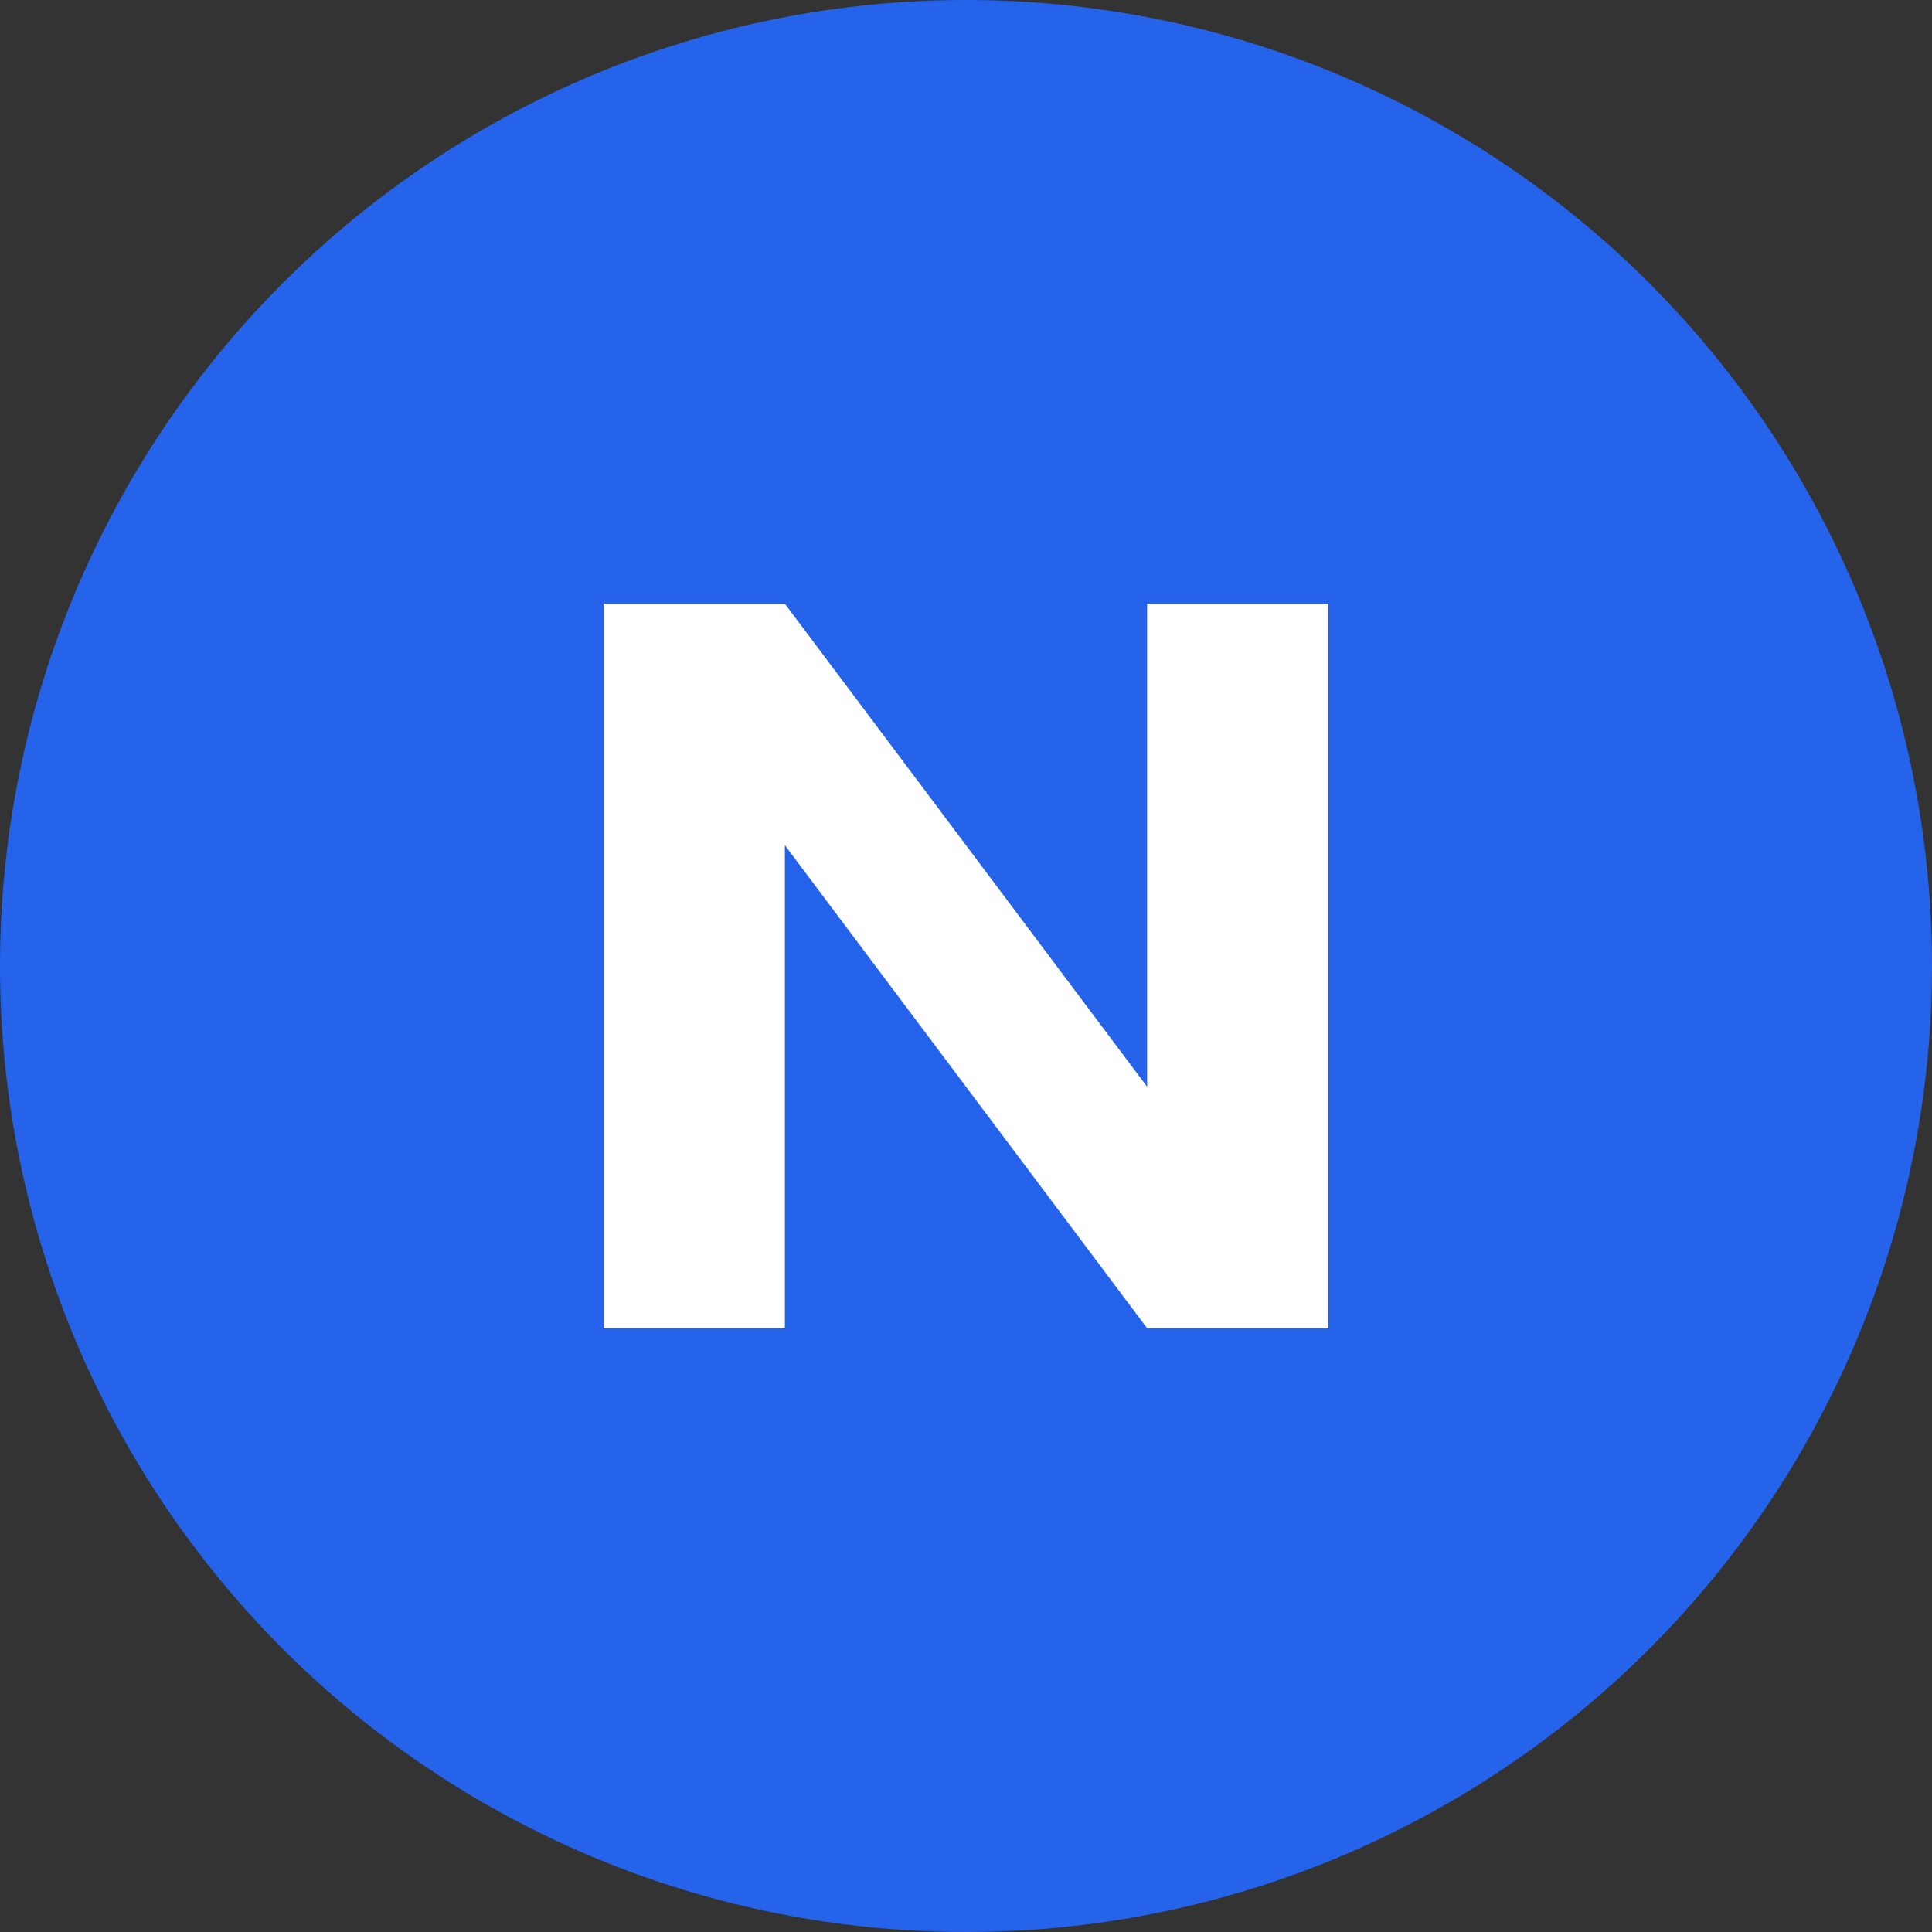
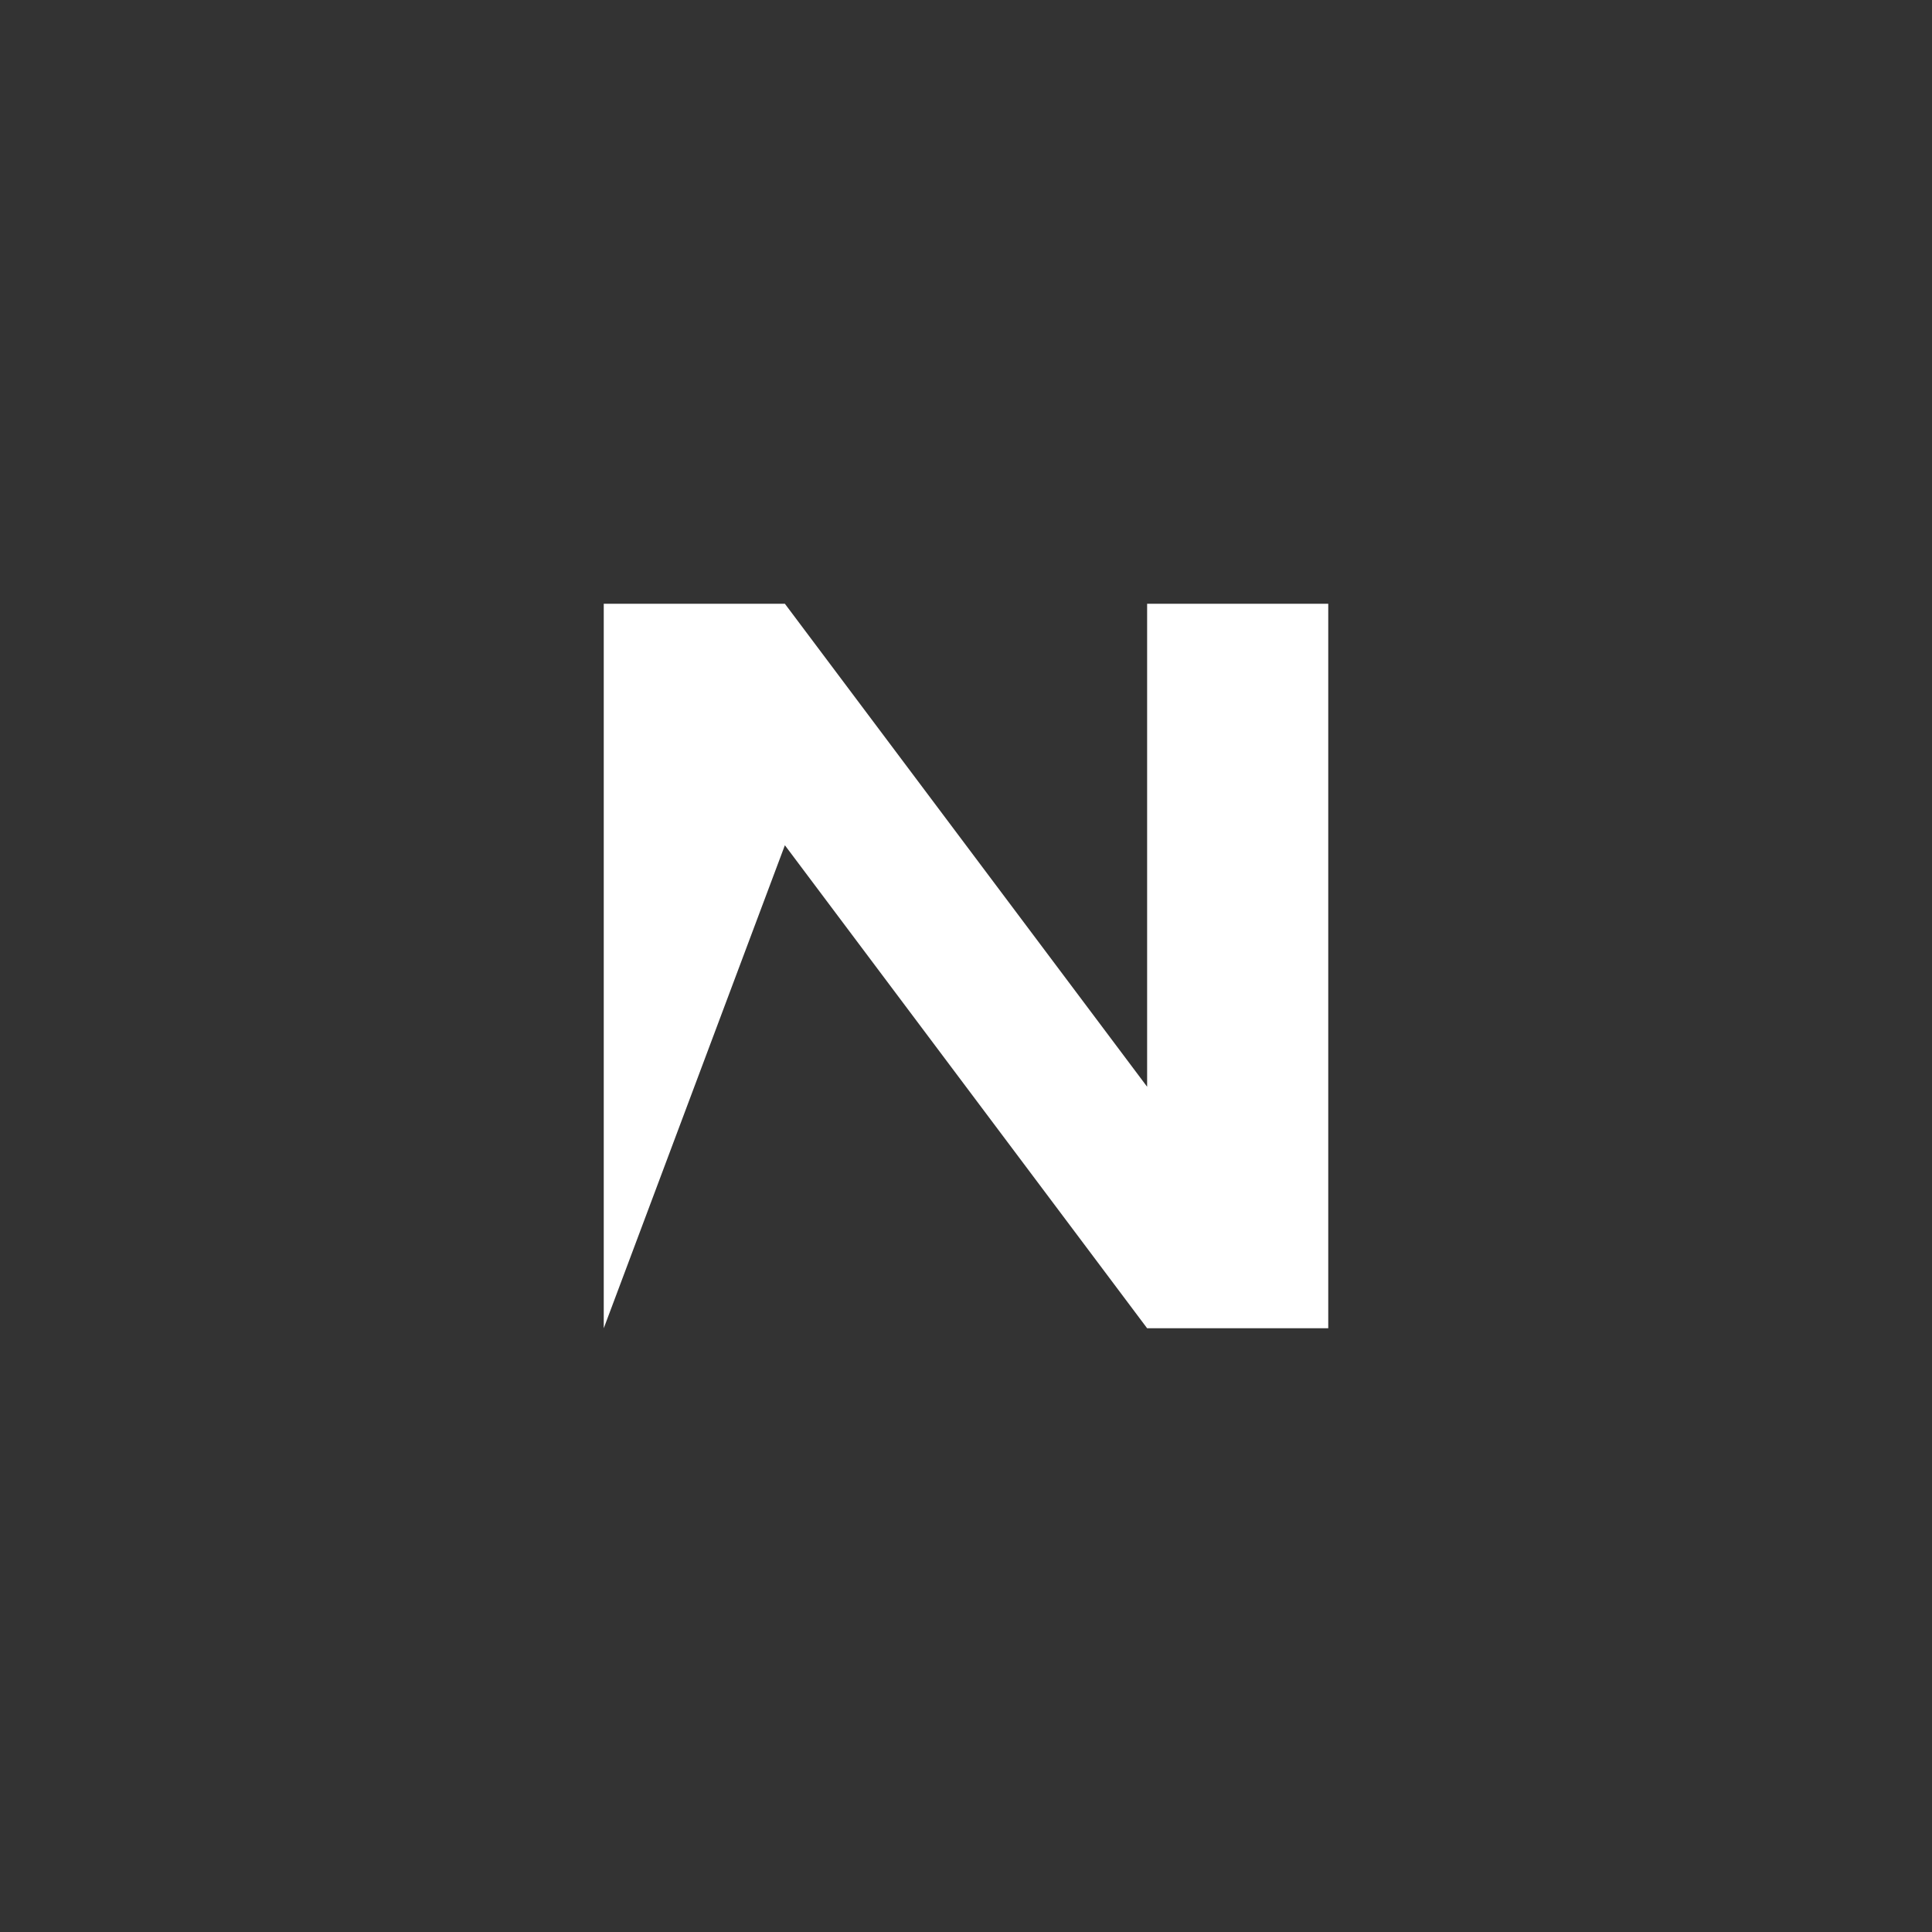
<svg xmlns="http://www.w3.org/2000/svg" viewBox="0 0 32 32">
  <rect x="0" y="0" width="32" height="32" fill="#333333" stroke="none" />
-   <circle cx="16" cy="16" r="16" fill="#2563eb" />
-   <path d="M 10 22 L 10 10 L 13 10 L 19 18 L 19 10 L 22 10 L 22 22 L 19 22 L 13 14 L 13 22 Z" fill="white" />
+   <path d="M 10 22 L 10 10 L 13 10 L 19 18 L 19 10 L 22 10 L 22 22 L 19 22 L 13 14 Z" fill="white" />
</svg>